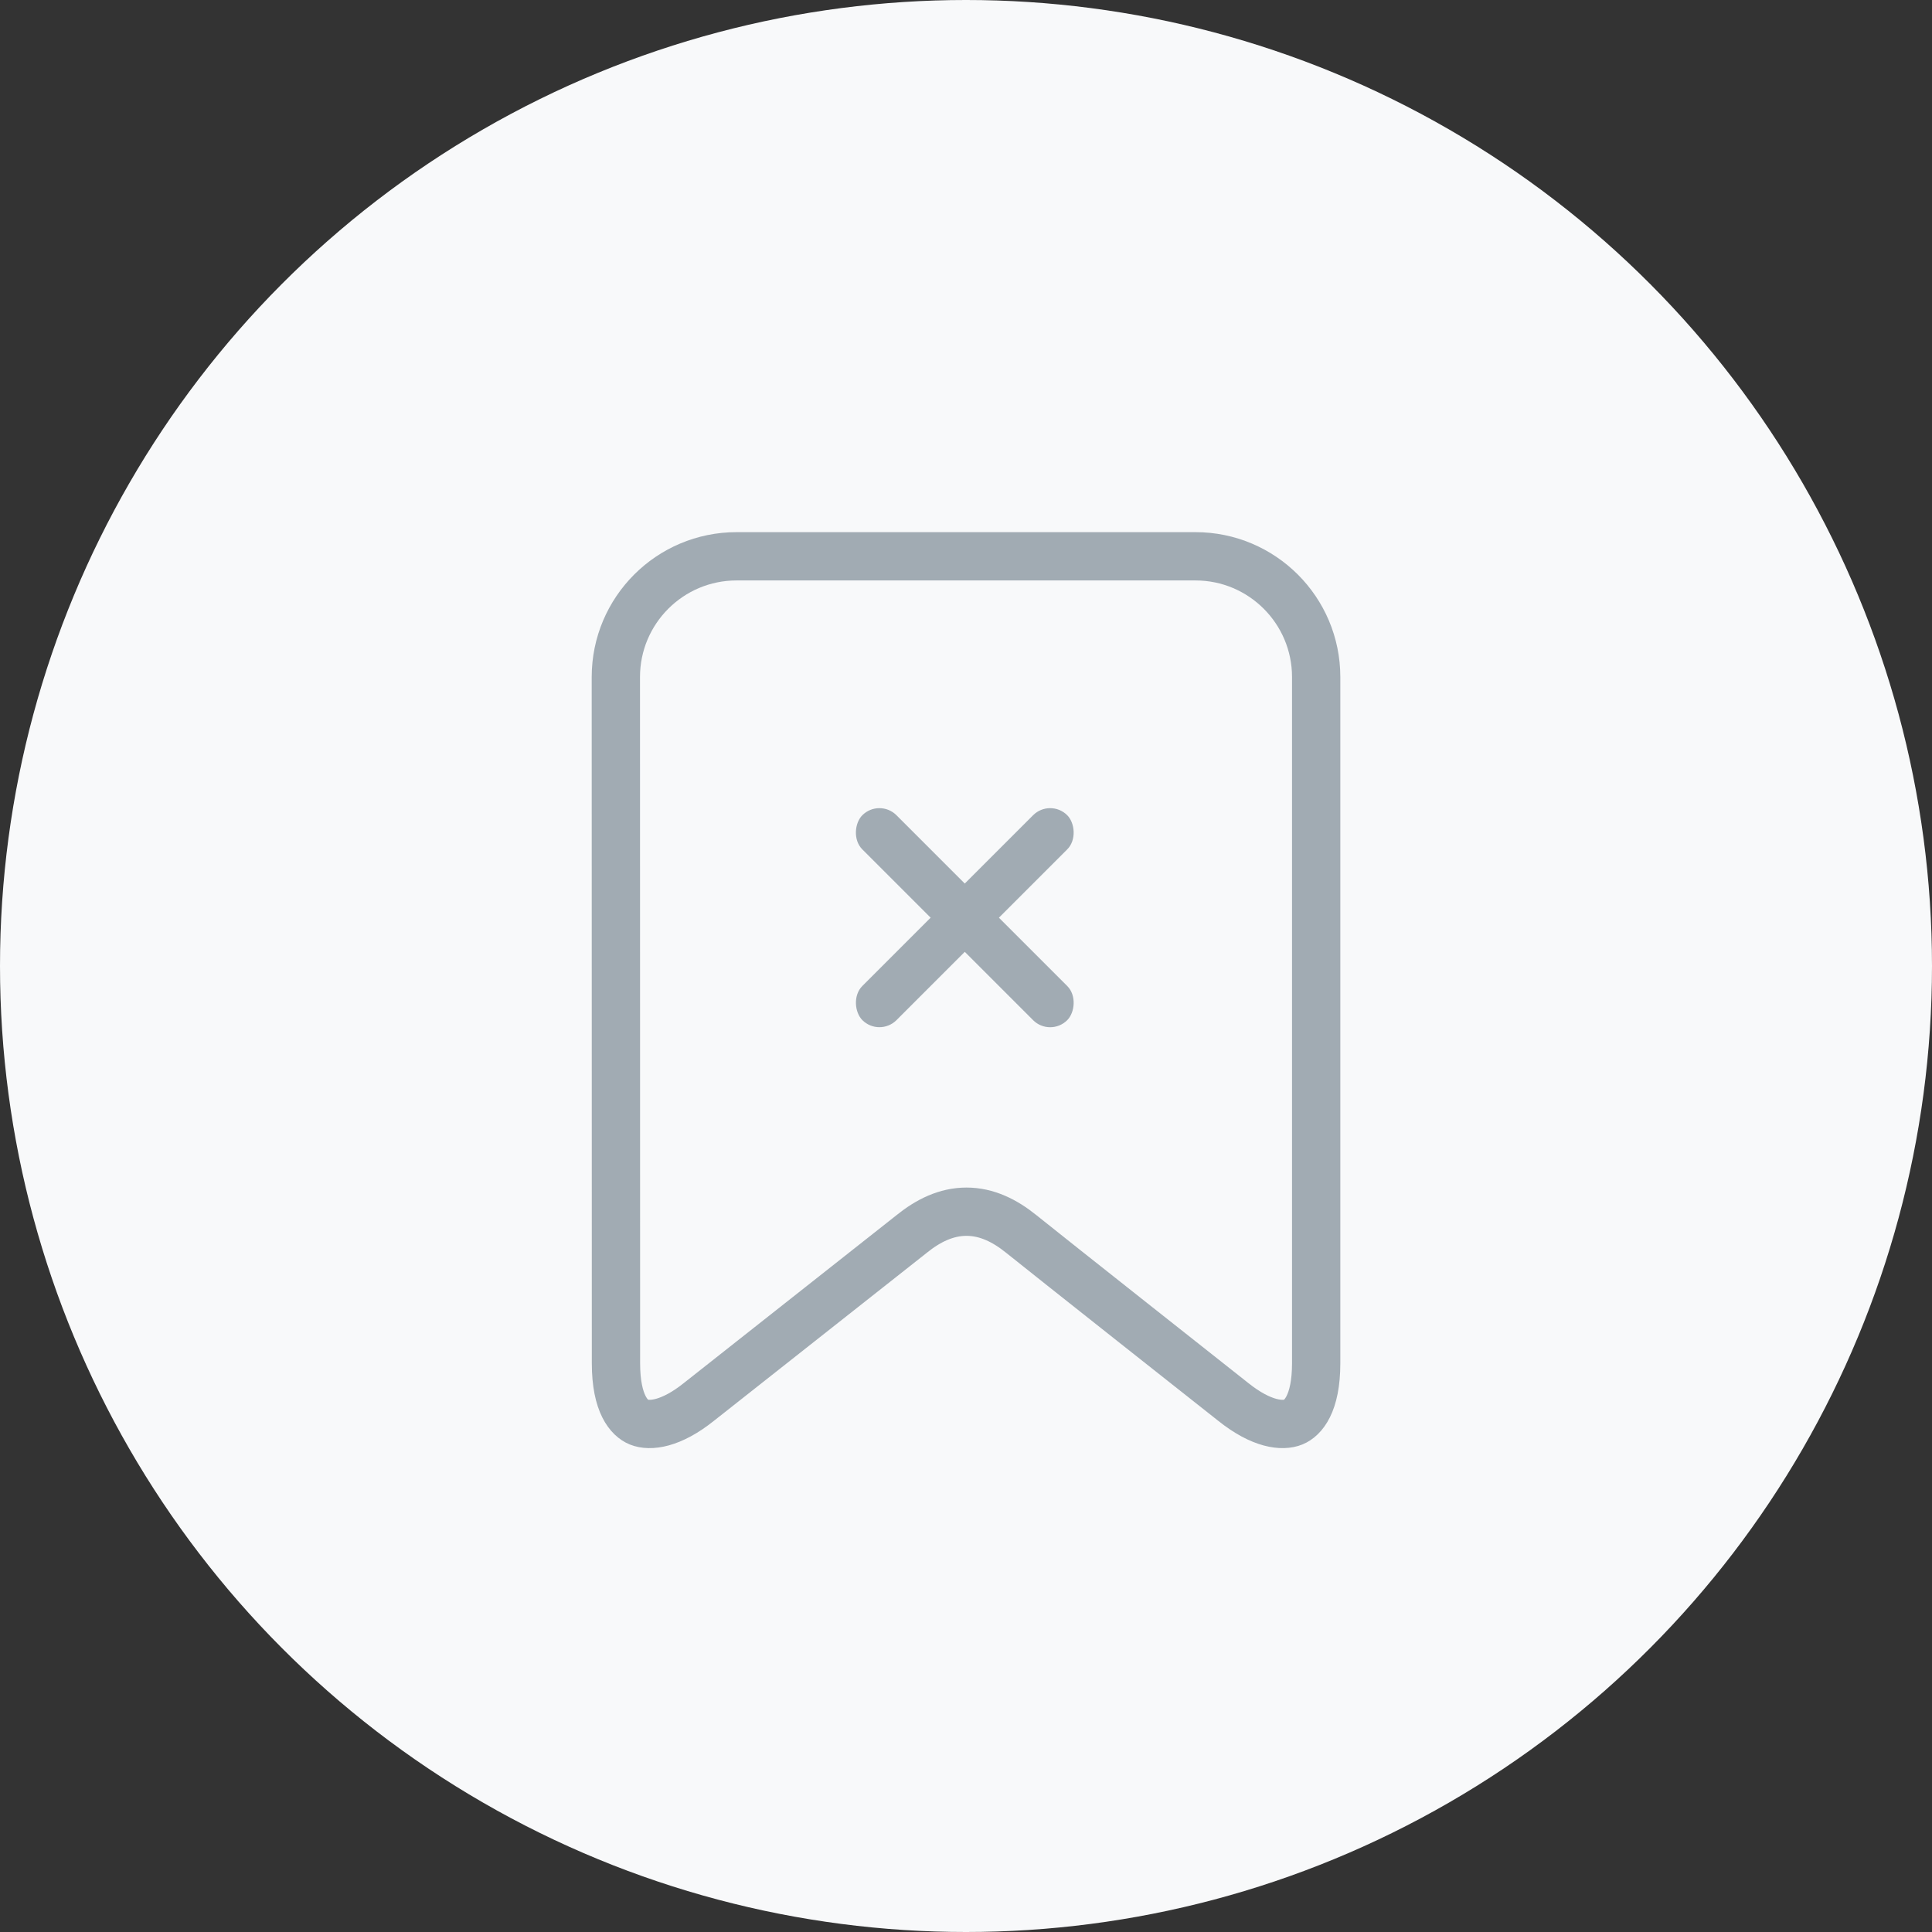
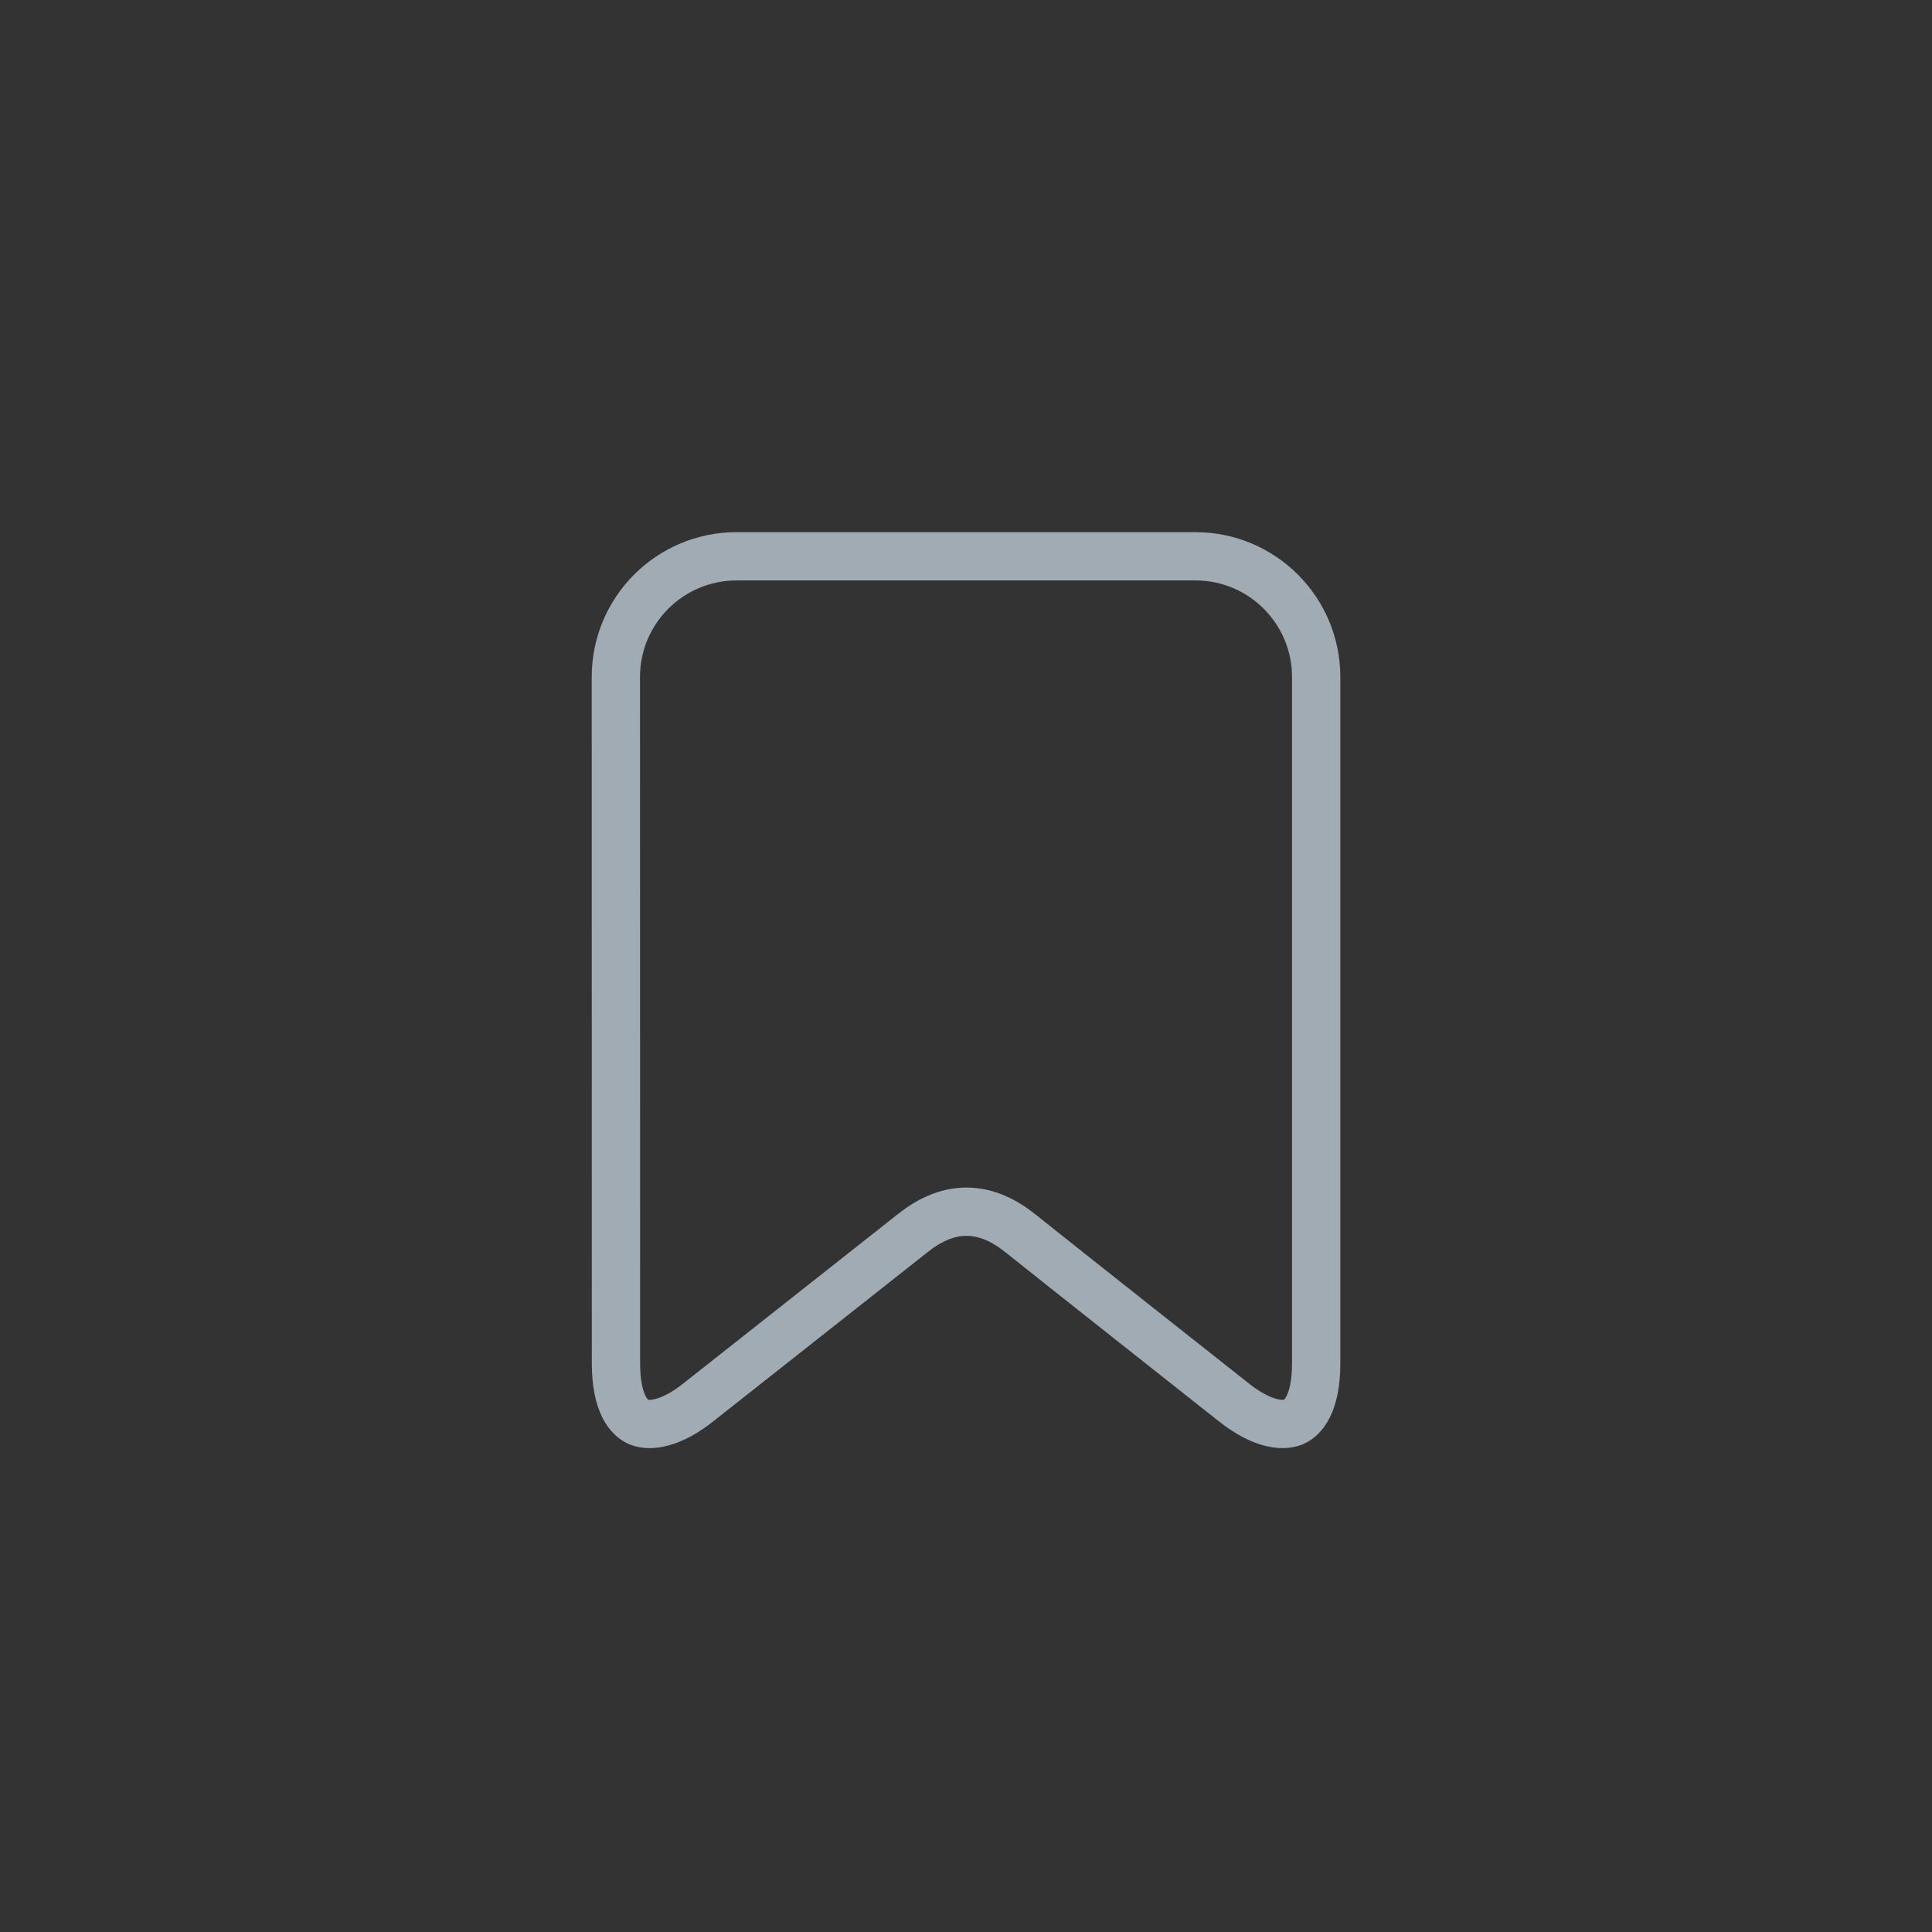
<svg xmlns="http://www.w3.org/2000/svg" width="80" height="80" viewBox="0 0 80 80" fill="none">
  <rect x="0" y="0" width="80" height="80" fill="#333333" stroke="none" />
-   <circle cx="40" cy="40" r="40" fill="#F8F9FA" />
  <path d="M28.968 58.028L28.968 58.028L28.959 58.035C27.779 58.986 26.901 59.068 26.454 58.886C26.065 58.727 25.506 58.147 25.506 56.45C25.506 53.771 25.503 37.165 25.501 28.036C25.501 25.274 27.739 23.035 30.501 23.035H49.5C52.261 23.035 54.5 25.273 54.5 28.035L54.5 56.45C54.5 58.142 53.944 58.724 53.557 58.884C53.113 59.067 52.242 58.991 51.068 58.051L51.066 58.05L51.019 58.013L51.016 58.01C50.553 57.645 43.403 51.995 42.288 51.096C41.612 50.55 40.864 50.174 40.02 50.174C39.177 50.174 38.431 50.548 37.755 51.092C37.754 51.093 37.752 51.094 37.751 51.096L28.968 58.028Z" stroke="#A1ABB3" stroke-width="2" stroke-linejoin="round" />
-   <rect x="36.414" y="33.05" width="12" height="2" rx="1" transform="rotate(45 36.414 33.05)" fill="#A1ABB3" />
-   <rect width="12" height="2" rx="1" transform="matrix(-0.707 0.707 0.707 0.707 43.485 33.05)" fill="#A1ABB3" />
</svg>